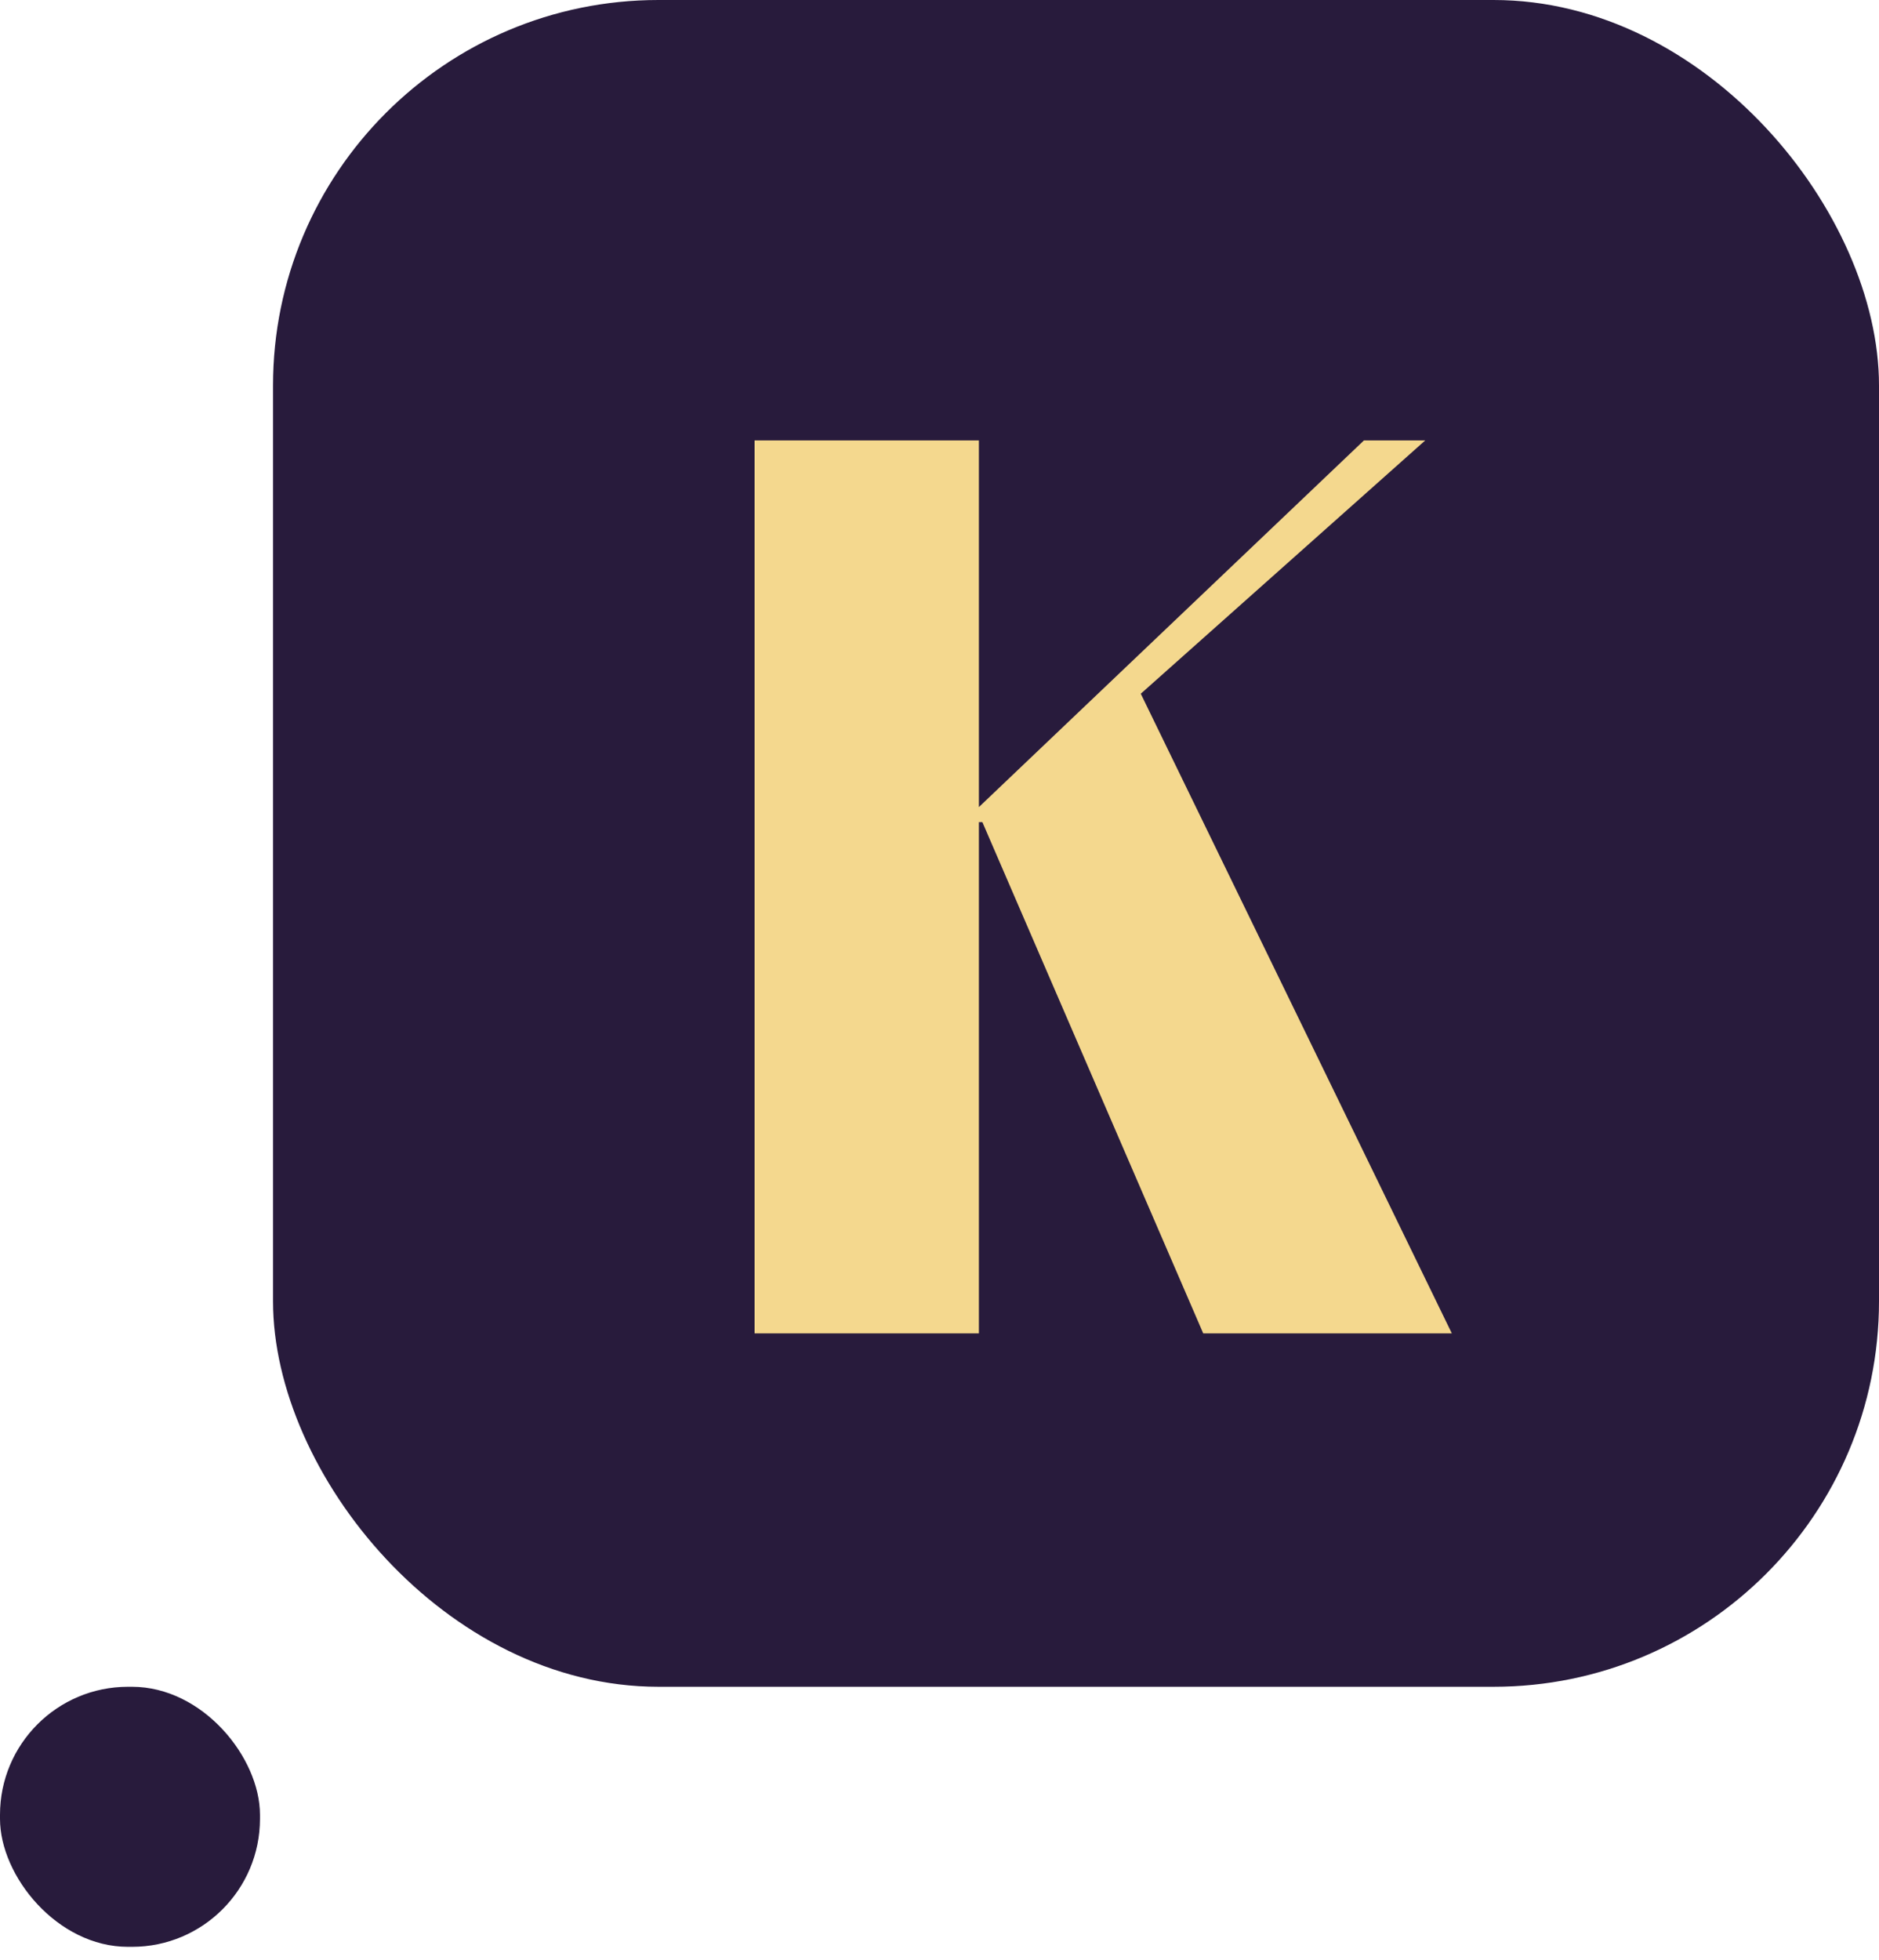
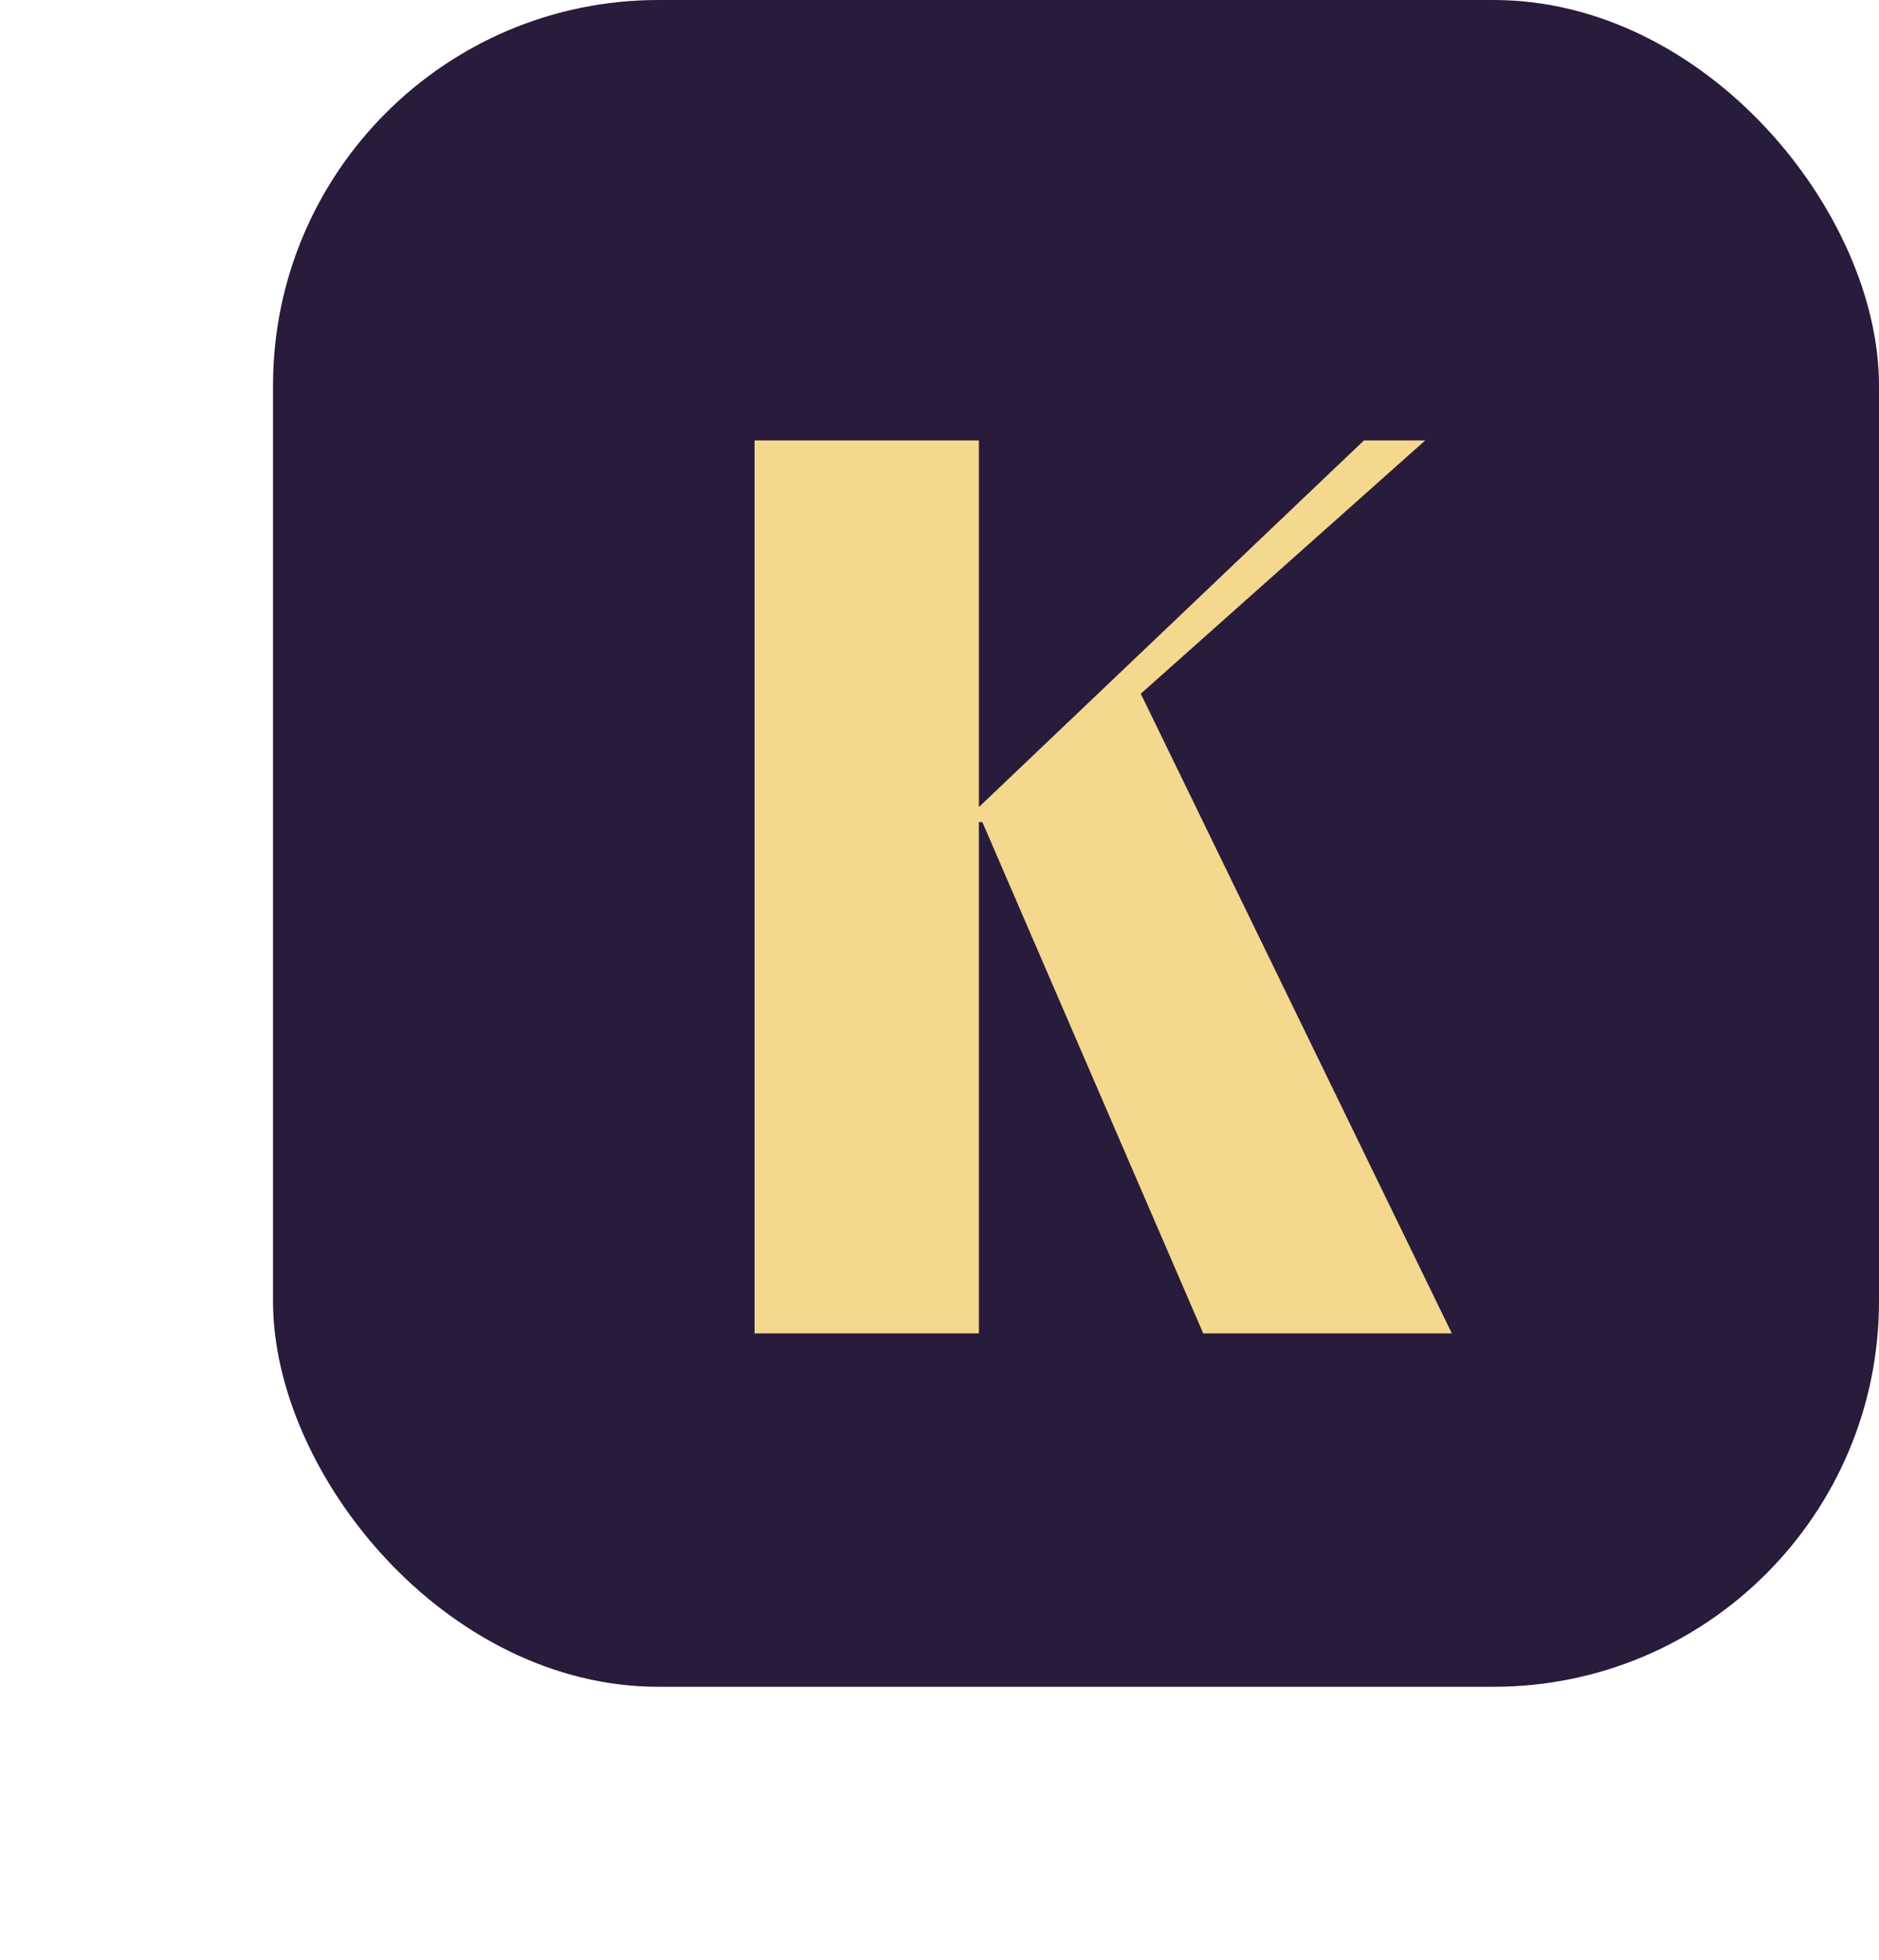
<svg xmlns="http://www.w3.org/2000/svg" width="117" height="122" viewBox="0 0 117 122" fill="none">
  <rect x="17" width="100" height="105" rx="24" fill="#281B3C" />
  <path d="M46.985 83V27.416H60.953V50.24L84.929 27.416H88.745L71.033 43.184L90.401 83H74.921L61.169 51.176H60.953V83H46.985Z" fill="#F4D88E" />
-   <rect y="105" width="16.188" height="16.188" rx="7.969" fill="#281B3C" />
</svg>